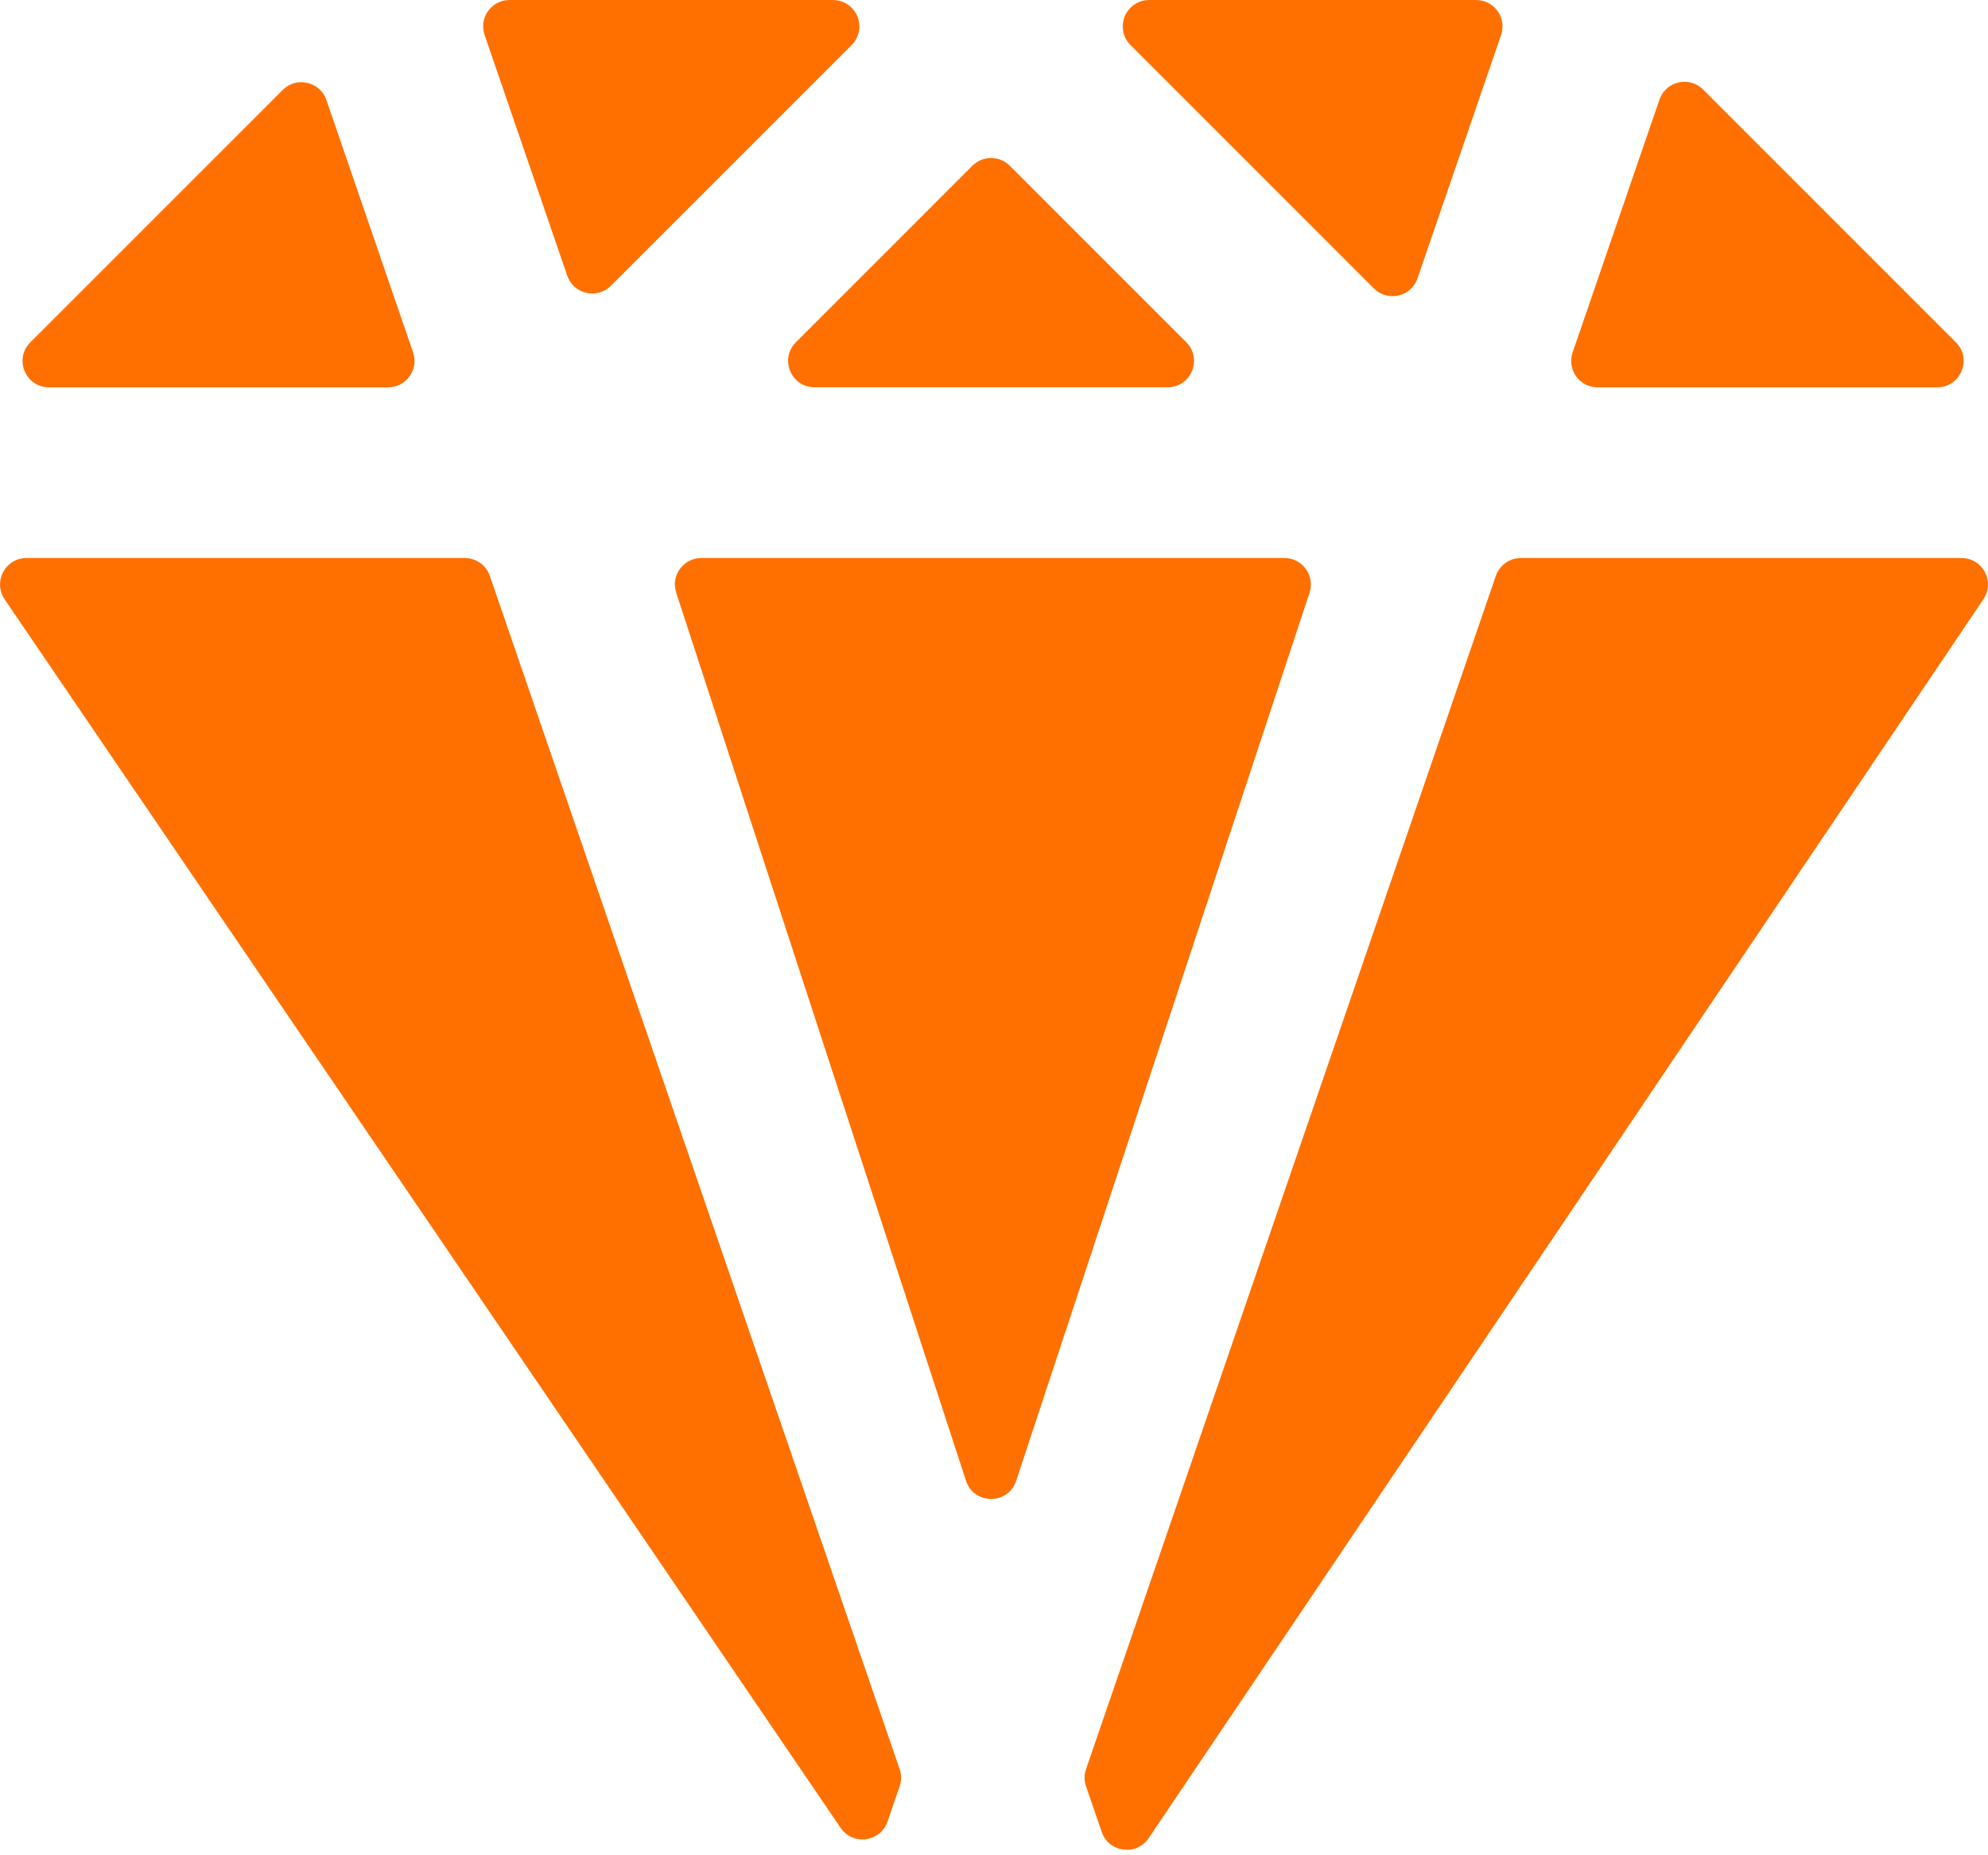
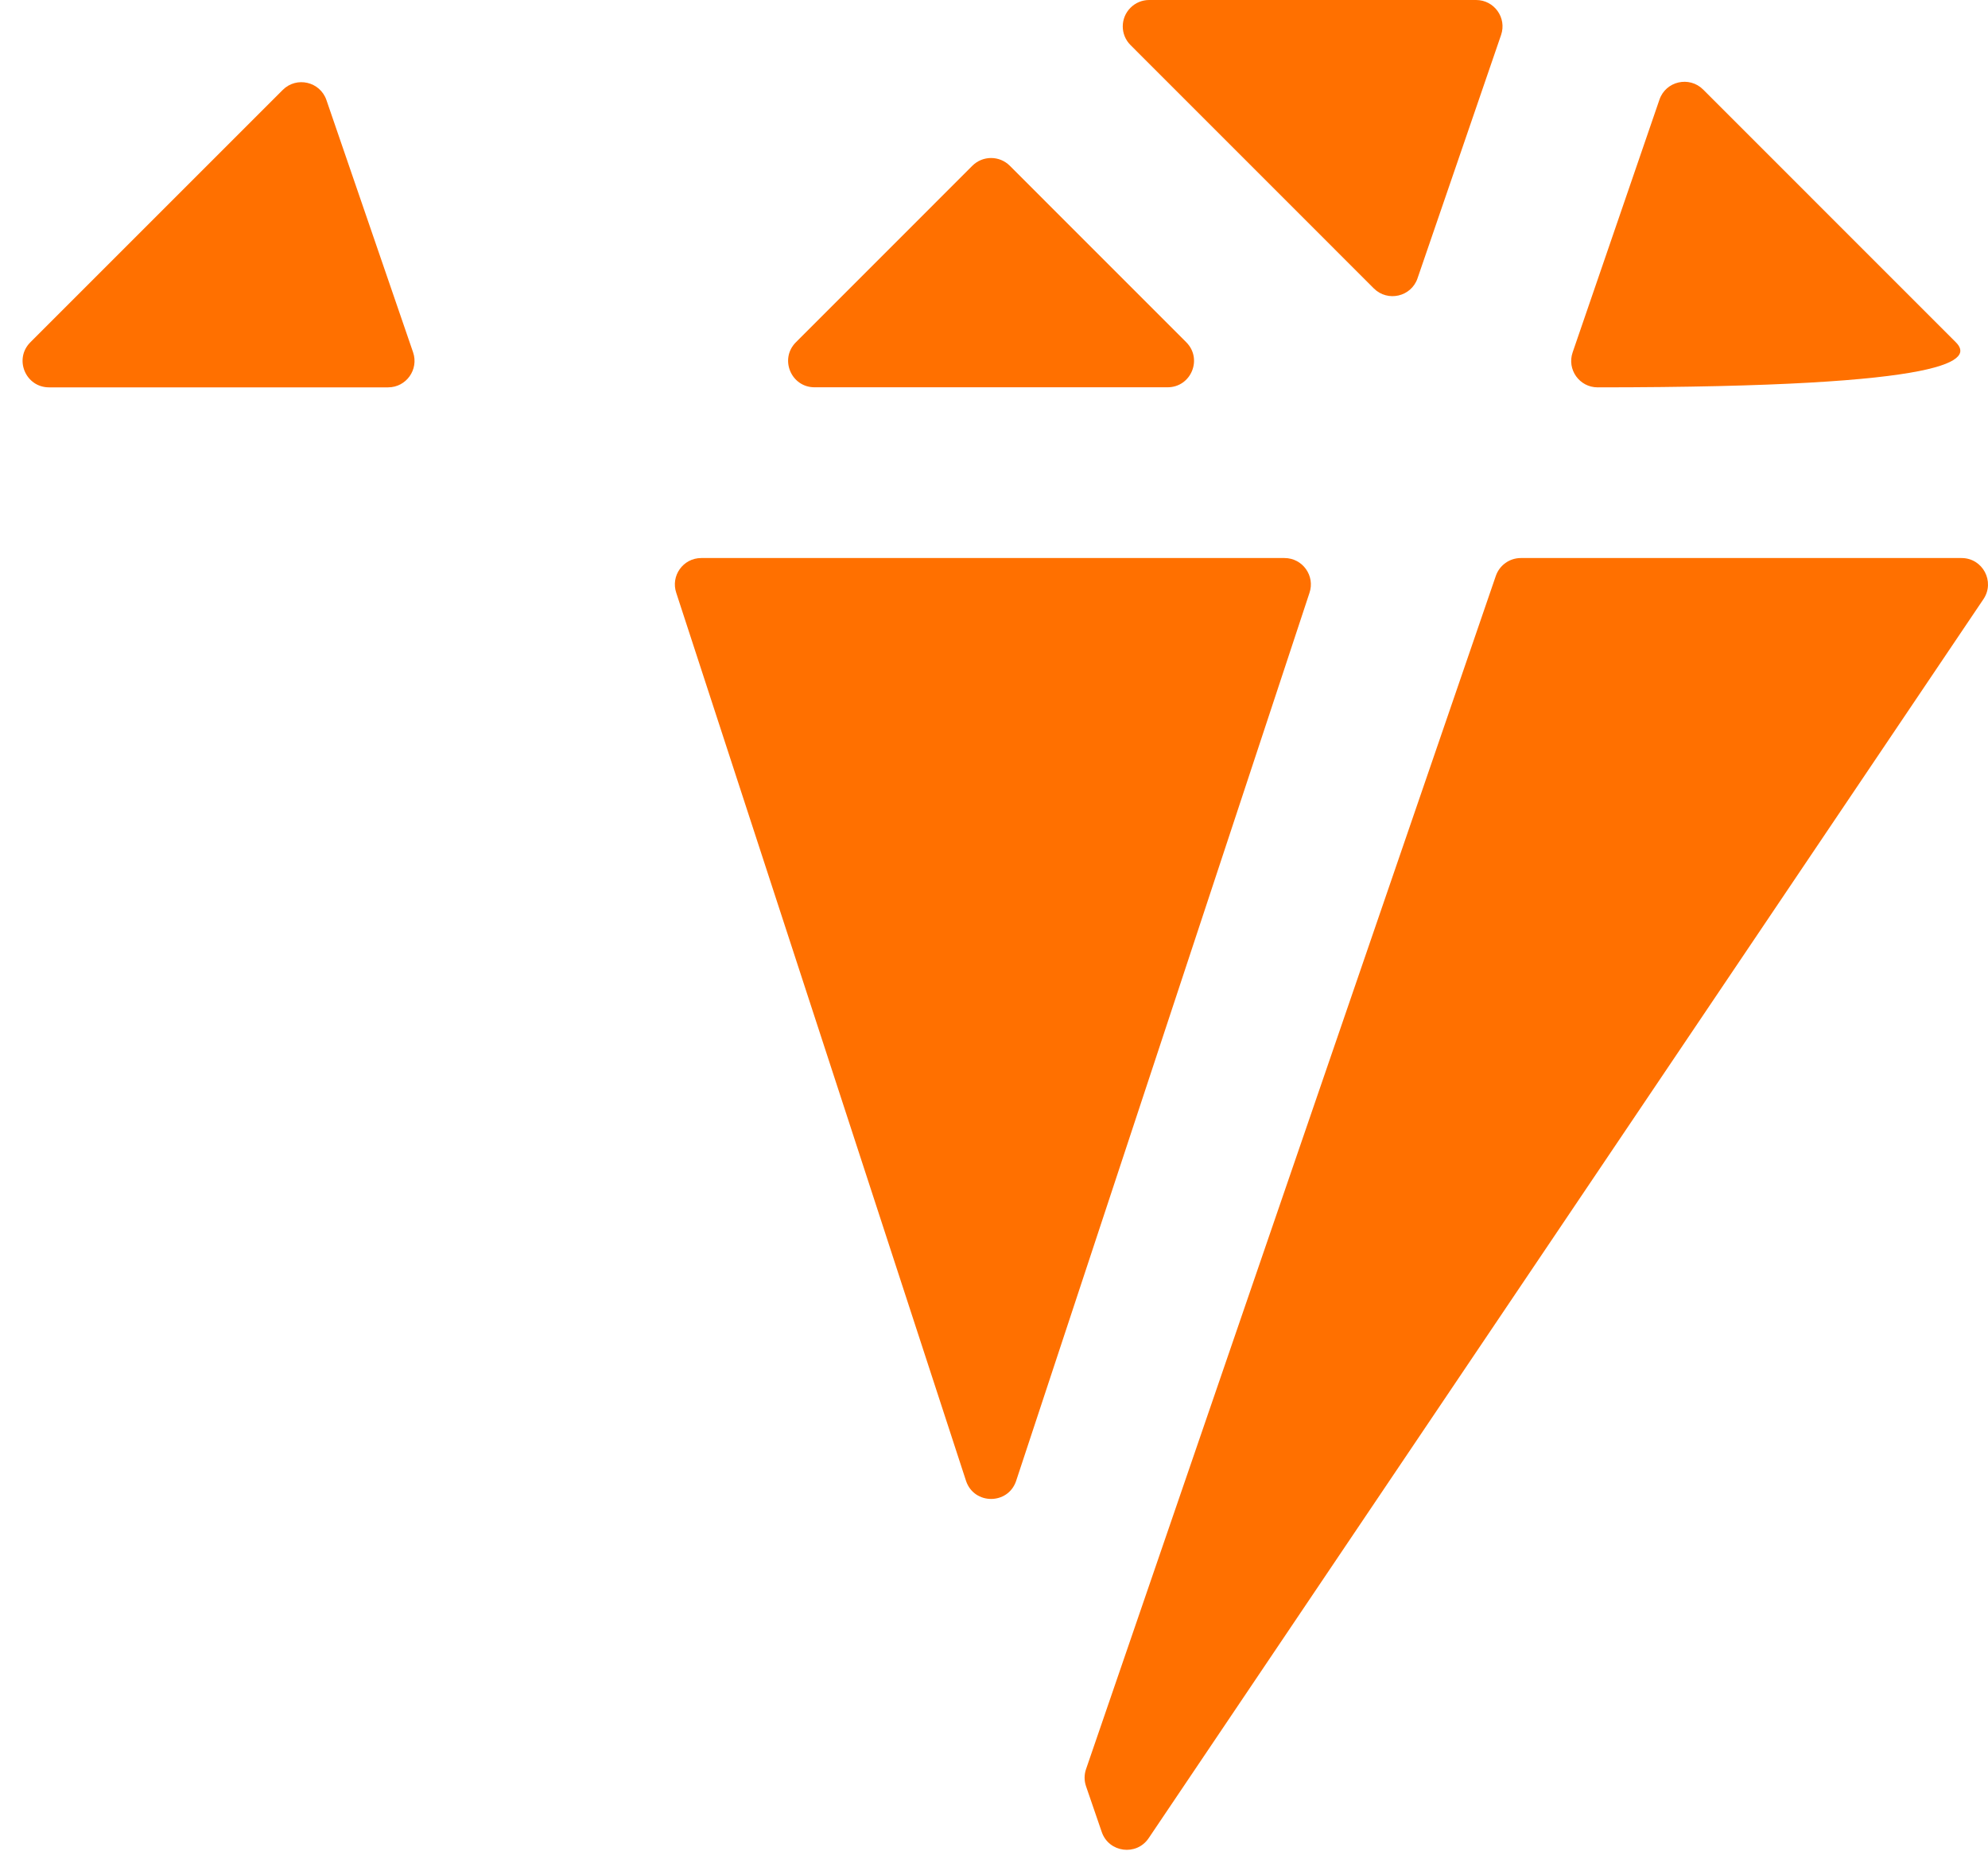
<svg xmlns="http://www.w3.org/2000/svg" width="30" height="28" viewBox="0 0 30 28" fill="none">
  <path d="M6.234 5.318L4.926 1.51C4.83 1.231 4.475 1.149 4.267 1.357L0.458 5.166C0.207 5.417 0.385 5.846 0.74 5.846H5.857C6.13 5.846 6.322 5.577 6.234 5.318Z" fill="#FF7000" />
-   <path d="M12.852 0.117C12.777 0.042 12.676 0 12.57 0H7.69C7.416 0 7.224 0.269 7.313 0.528L8.56 4.161C8.656 4.439 9.011 4.521 9.219 4.313L12.852 0.68C13.007 0.525 13.007 0.272 12.852 0.117Z" fill="#FF7000" />
-   <path d="M13.576 26.7L7.392 8.691C7.337 8.53 7.185 8.422 7.015 8.422H0.399C0.079 8.422 -0.11 8.78 0.07 9.045L12.686 27.587C12.871 27.858 13.286 27.802 13.393 27.492L13.576 26.959C13.605 26.875 13.605 26.784 13.576 26.7Z" fill="#FF7000" />
  <path d="M29.601 8.422H22.95C22.78 8.422 22.629 8.53 22.573 8.691L16.389 26.7C16.36 26.784 16.36 26.875 16.389 26.959L16.626 27.649C16.733 27.96 17.15 28.015 17.334 27.742L29.931 9.043C30.11 8.778 29.92 8.422 29.601 8.422Z" fill="#FF7000" />
-   <path d="M29.515 5.166L25.701 1.351C25.492 1.143 25.137 1.225 25.042 1.504L23.732 5.318C23.643 5.577 23.835 5.846 24.109 5.846H29.233C29.588 5.846 29.766 5.417 29.515 5.166Z" fill="#FF7000" />
+   <path d="M29.515 5.166L25.701 1.351C25.492 1.143 25.137 1.225 25.042 1.504L23.732 5.318C23.643 5.577 23.835 5.846 24.109 5.846C29.588 5.846 29.766 5.417 29.515 5.166Z" fill="#FF7000" />
  <path d="M22.275 0H17.341C17.236 0 17.134 0.042 17.06 0.117C16.904 0.272 16.904 0.525 17.06 0.68L20.732 4.353C20.941 4.561 21.296 4.479 21.391 4.201L22.652 0.528C22.741 0.269 22.549 0 22.275 0Z" fill="#FF7000" />
  <path d="M17.901 5.165L15.238 2.501C15.082 2.346 14.83 2.346 14.674 2.501L12.011 5.165C11.759 5.416 11.937 5.845 12.292 5.845H17.619C17.975 5.845 18.152 5.416 17.901 5.165Z" fill="#FF7000" />
  <path d="M19.383 8.422H10.582C10.309 8.422 10.117 8.691 10.206 8.95L14.579 22.353C14.702 22.712 15.21 22.712 15.333 22.353L19.76 8.95C19.849 8.691 19.657 8.422 19.383 8.422Z" fill="#FF7000" />
</svg>